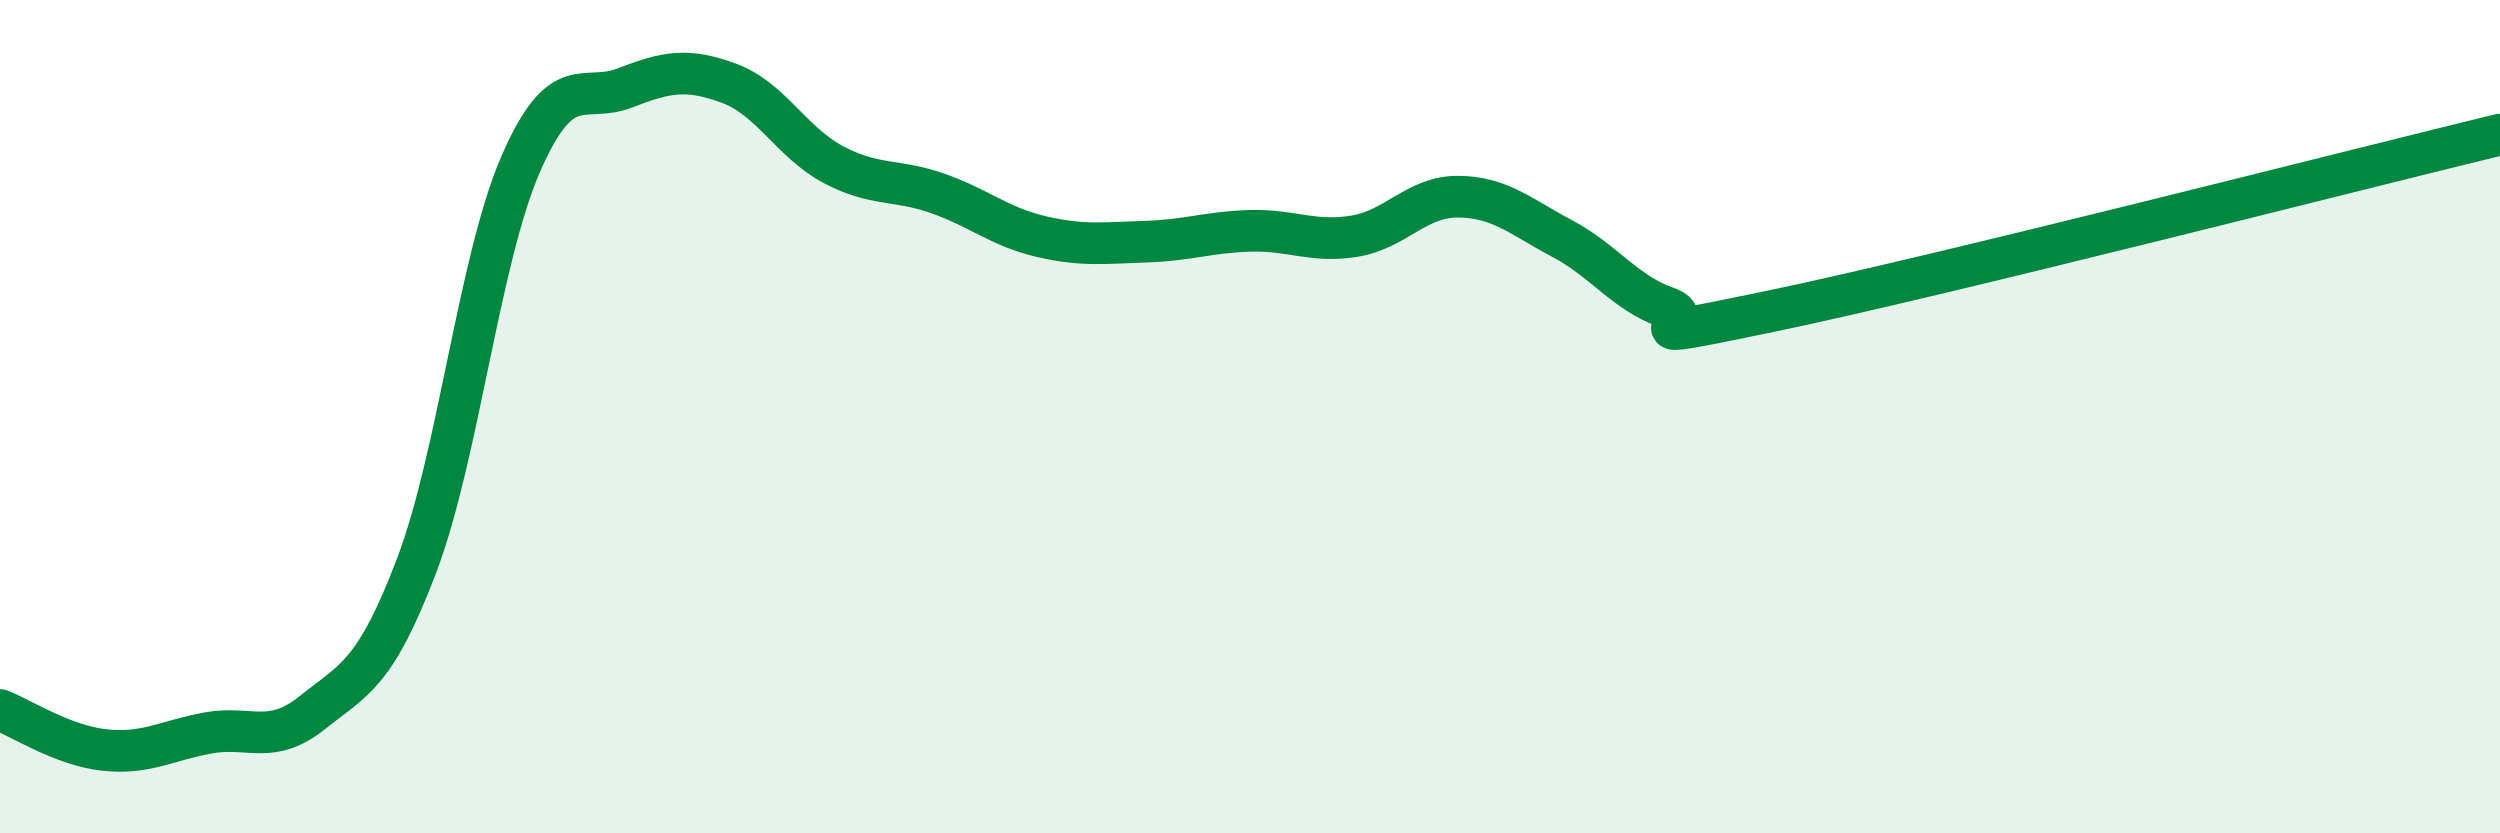
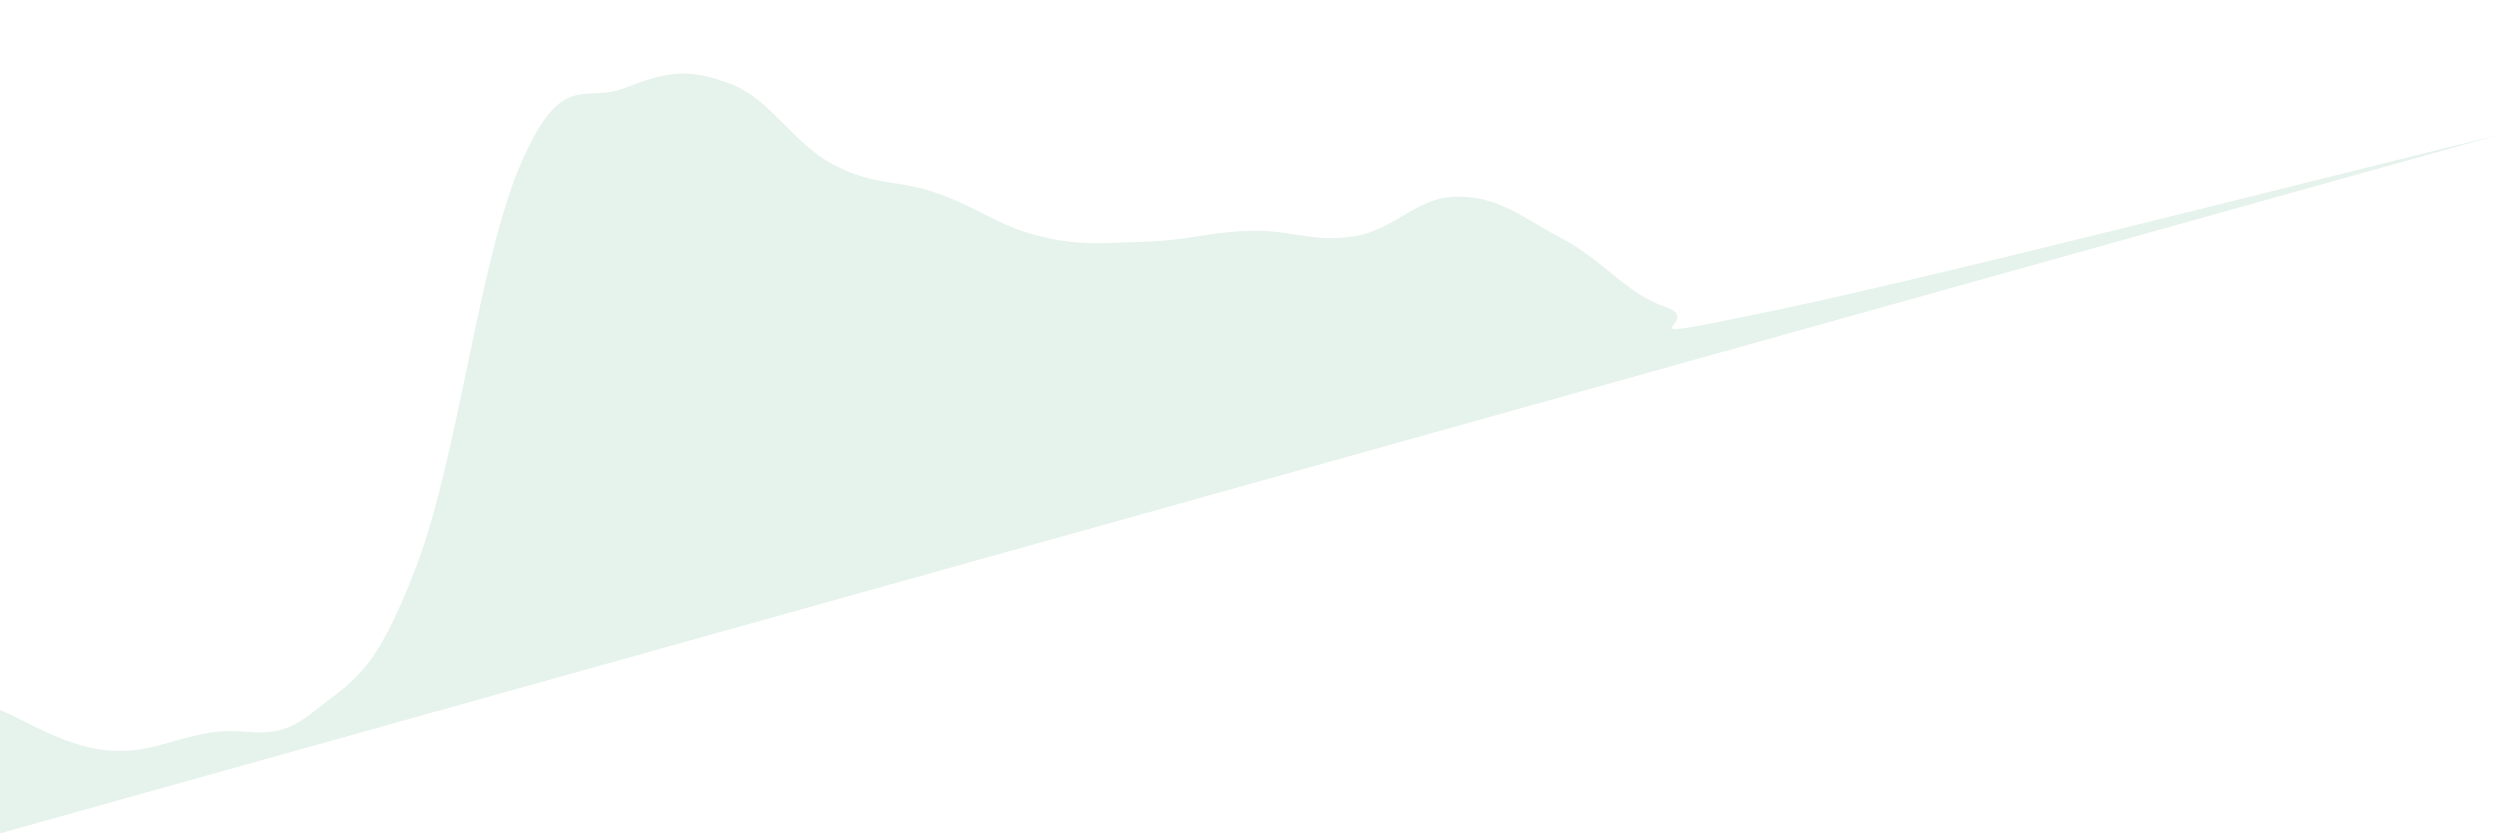
<svg xmlns="http://www.w3.org/2000/svg" width="60" height="20" viewBox="0 0 60 20">
-   <path d="M 0,17.04 C 0.5,17.23 1.5,17.89 2.5,18 C 3.5,18.11 4,17.77 5,17.59 C 6,17.41 6.5,17.9 7.5,17.1 C 8.5,16.3 9,16.2 10,13.57 C 11,10.94 11.5,6.22 12.5,3.93 C 13.5,1.64 14,2.5 15,2.11 C 16,1.72 16.5,1.63 17.5,2 C 18.5,2.37 19,3.42 20,3.95 C 21,4.48 21.5,4.29 22.5,4.64 C 23.5,4.99 24,5.45 25,5.68 C 26,5.91 26.5,5.83 27.5,5.8 C 28.5,5.77 29,5.57 30,5.54 C 31,5.51 31.5,5.83 32.5,5.67 C 33.5,5.51 34,4.71 35,4.72 C 36,4.73 36.5,5.2 37.5,5.73 C 38.5,6.26 39,7.03 40,7.38 C 41,7.73 38.5,8.3 42.5,7.47 C 46.5,6.64 56.5,4.08 60,3.23L60 20L0 20Z" fill="#008740" opacity="0.1" stroke-linecap="round" stroke-linejoin="round" />
-   <path d="M 0,17.04 C 0.5,17.23 1.5,17.89 2.5,18 C 3.5,18.11 4,17.77 5,17.59 C 6,17.41 6.5,17.9 7.5,17.1 C 8.5,16.3 9,16.2 10,13.57 C 11,10.94 11.5,6.22 12.5,3.93 C 13.5,1.64 14,2.5 15,2.11 C 16,1.72 16.5,1.63 17.5,2 C 18.5,2.37 19,3.42 20,3.95 C 21,4.48 21.5,4.29 22.5,4.64 C 23.5,4.99 24,5.45 25,5.68 C 26,5.91 26.5,5.83 27.5,5.8 C 28.5,5.77 29,5.57 30,5.54 C 31,5.51 31.5,5.83 32.5,5.67 C 33.5,5.51 34,4.71 35,4.72 C 36,4.73 36.5,5.2 37.5,5.73 C 38.5,6.26 39,7.03 40,7.38 C 41,7.73 38.5,8.3 42.5,7.47 C 46.5,6.64 56.5,4.08 60,3.23" stroke="#008740" stroke-width="1" fill="none" stroke-linecap="round" stroke-linejoin="round" />
+   <path d="M 0,17.04 C 0.5,17.23 1.5,17.89 2.5,18 C 3.5,18.11 4,17.77 5,17.59 C 6,17.41 6.5,17.9 7.5,17.1 C 8.5,16.3 9,16.2 10,13.57 C 11,10.94 11.5,6.22 12.5,3.93 C 13.5,1.64 14,2.5 15,2.11 C 16,1.72 16.5,1.63 17.5,2 C 18.5,2.37 19,3.42 20,3.95 C 21,4.48 21.5,4.29 22.5,4.64 C 23.5,4.99 24,5.45 25,5.68 C 26,5.91 26.5,5.83 27.5,5.8 C 28.5,5.77 29,5.57 30,5.54 C 31,5.51 31.5,5.83 32.5,5.67 C 33.5,5.51 34,4.71 35,4.72 C 36,4.73 36.5,5.2 37.5,5.73 C 38.5,6.26 39,7.03 40,7.38 C 41,7.73 38.5,8.3 42.5,7.47 C 46.5,6.64 56.5,4.08 60,3.23L0 20Z" fill="#008740" opacity="0.1" stroke-linecap="round" stroke-linejoin="round" />
</svg>